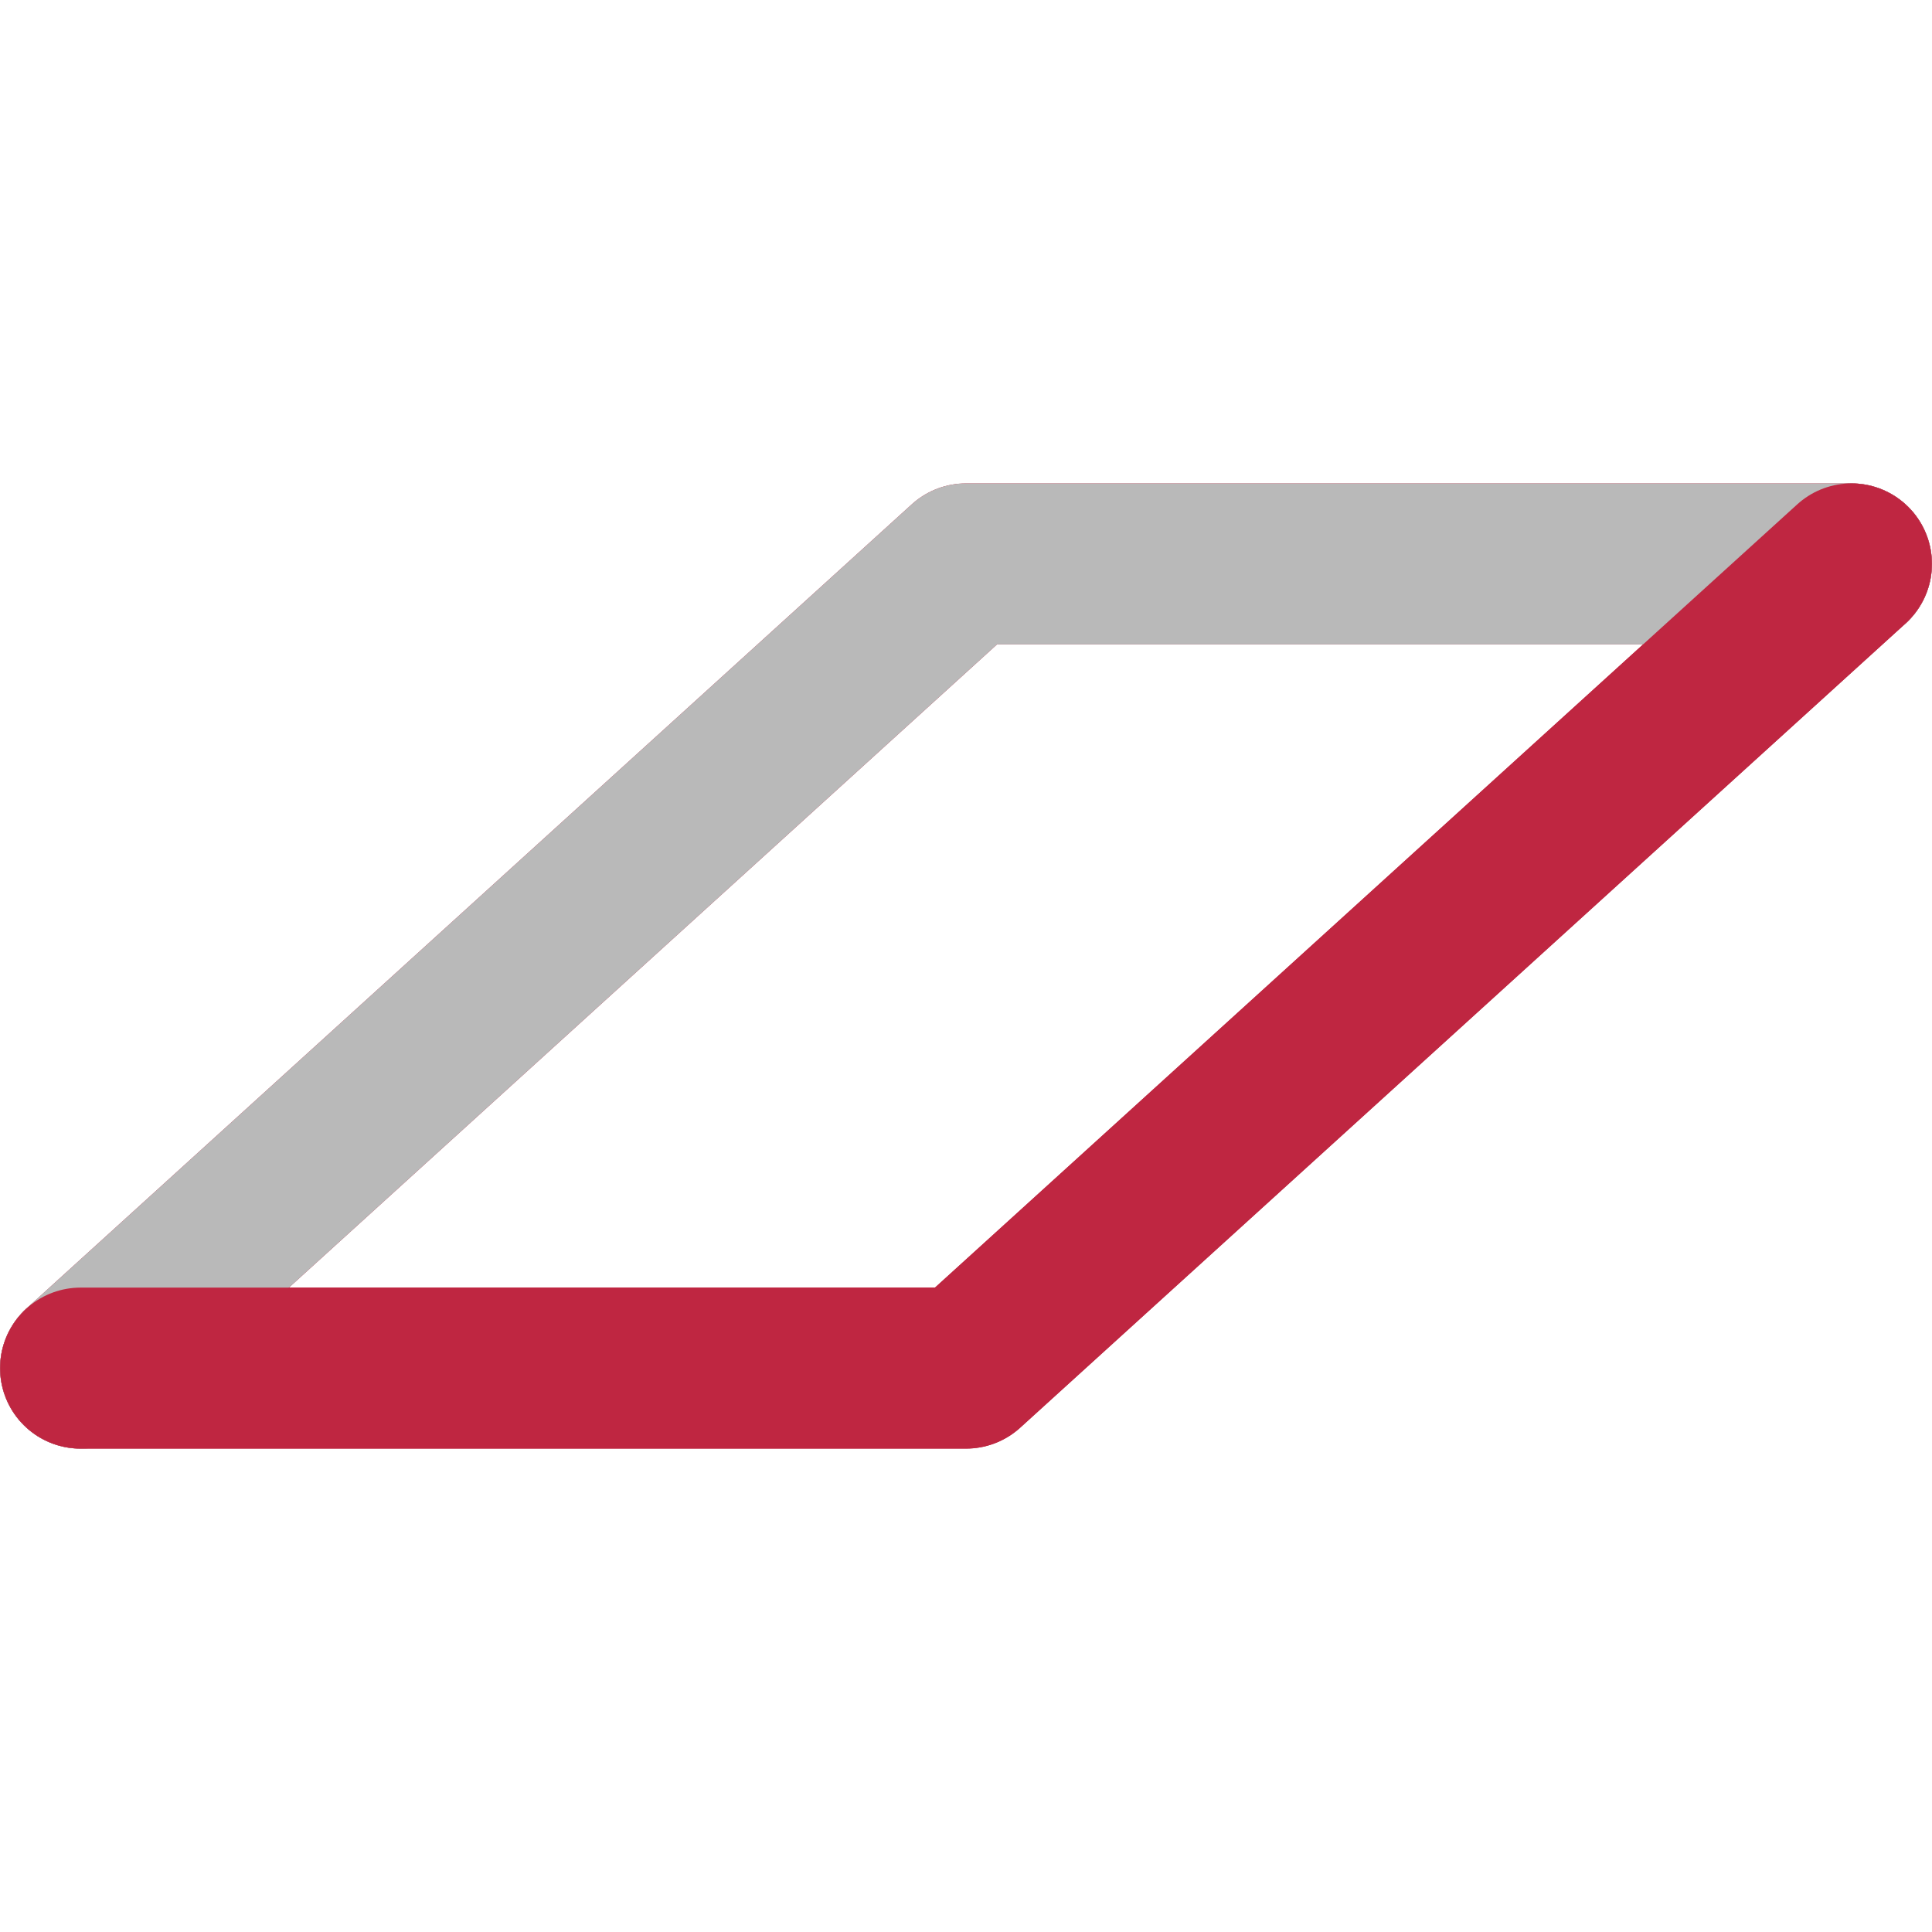
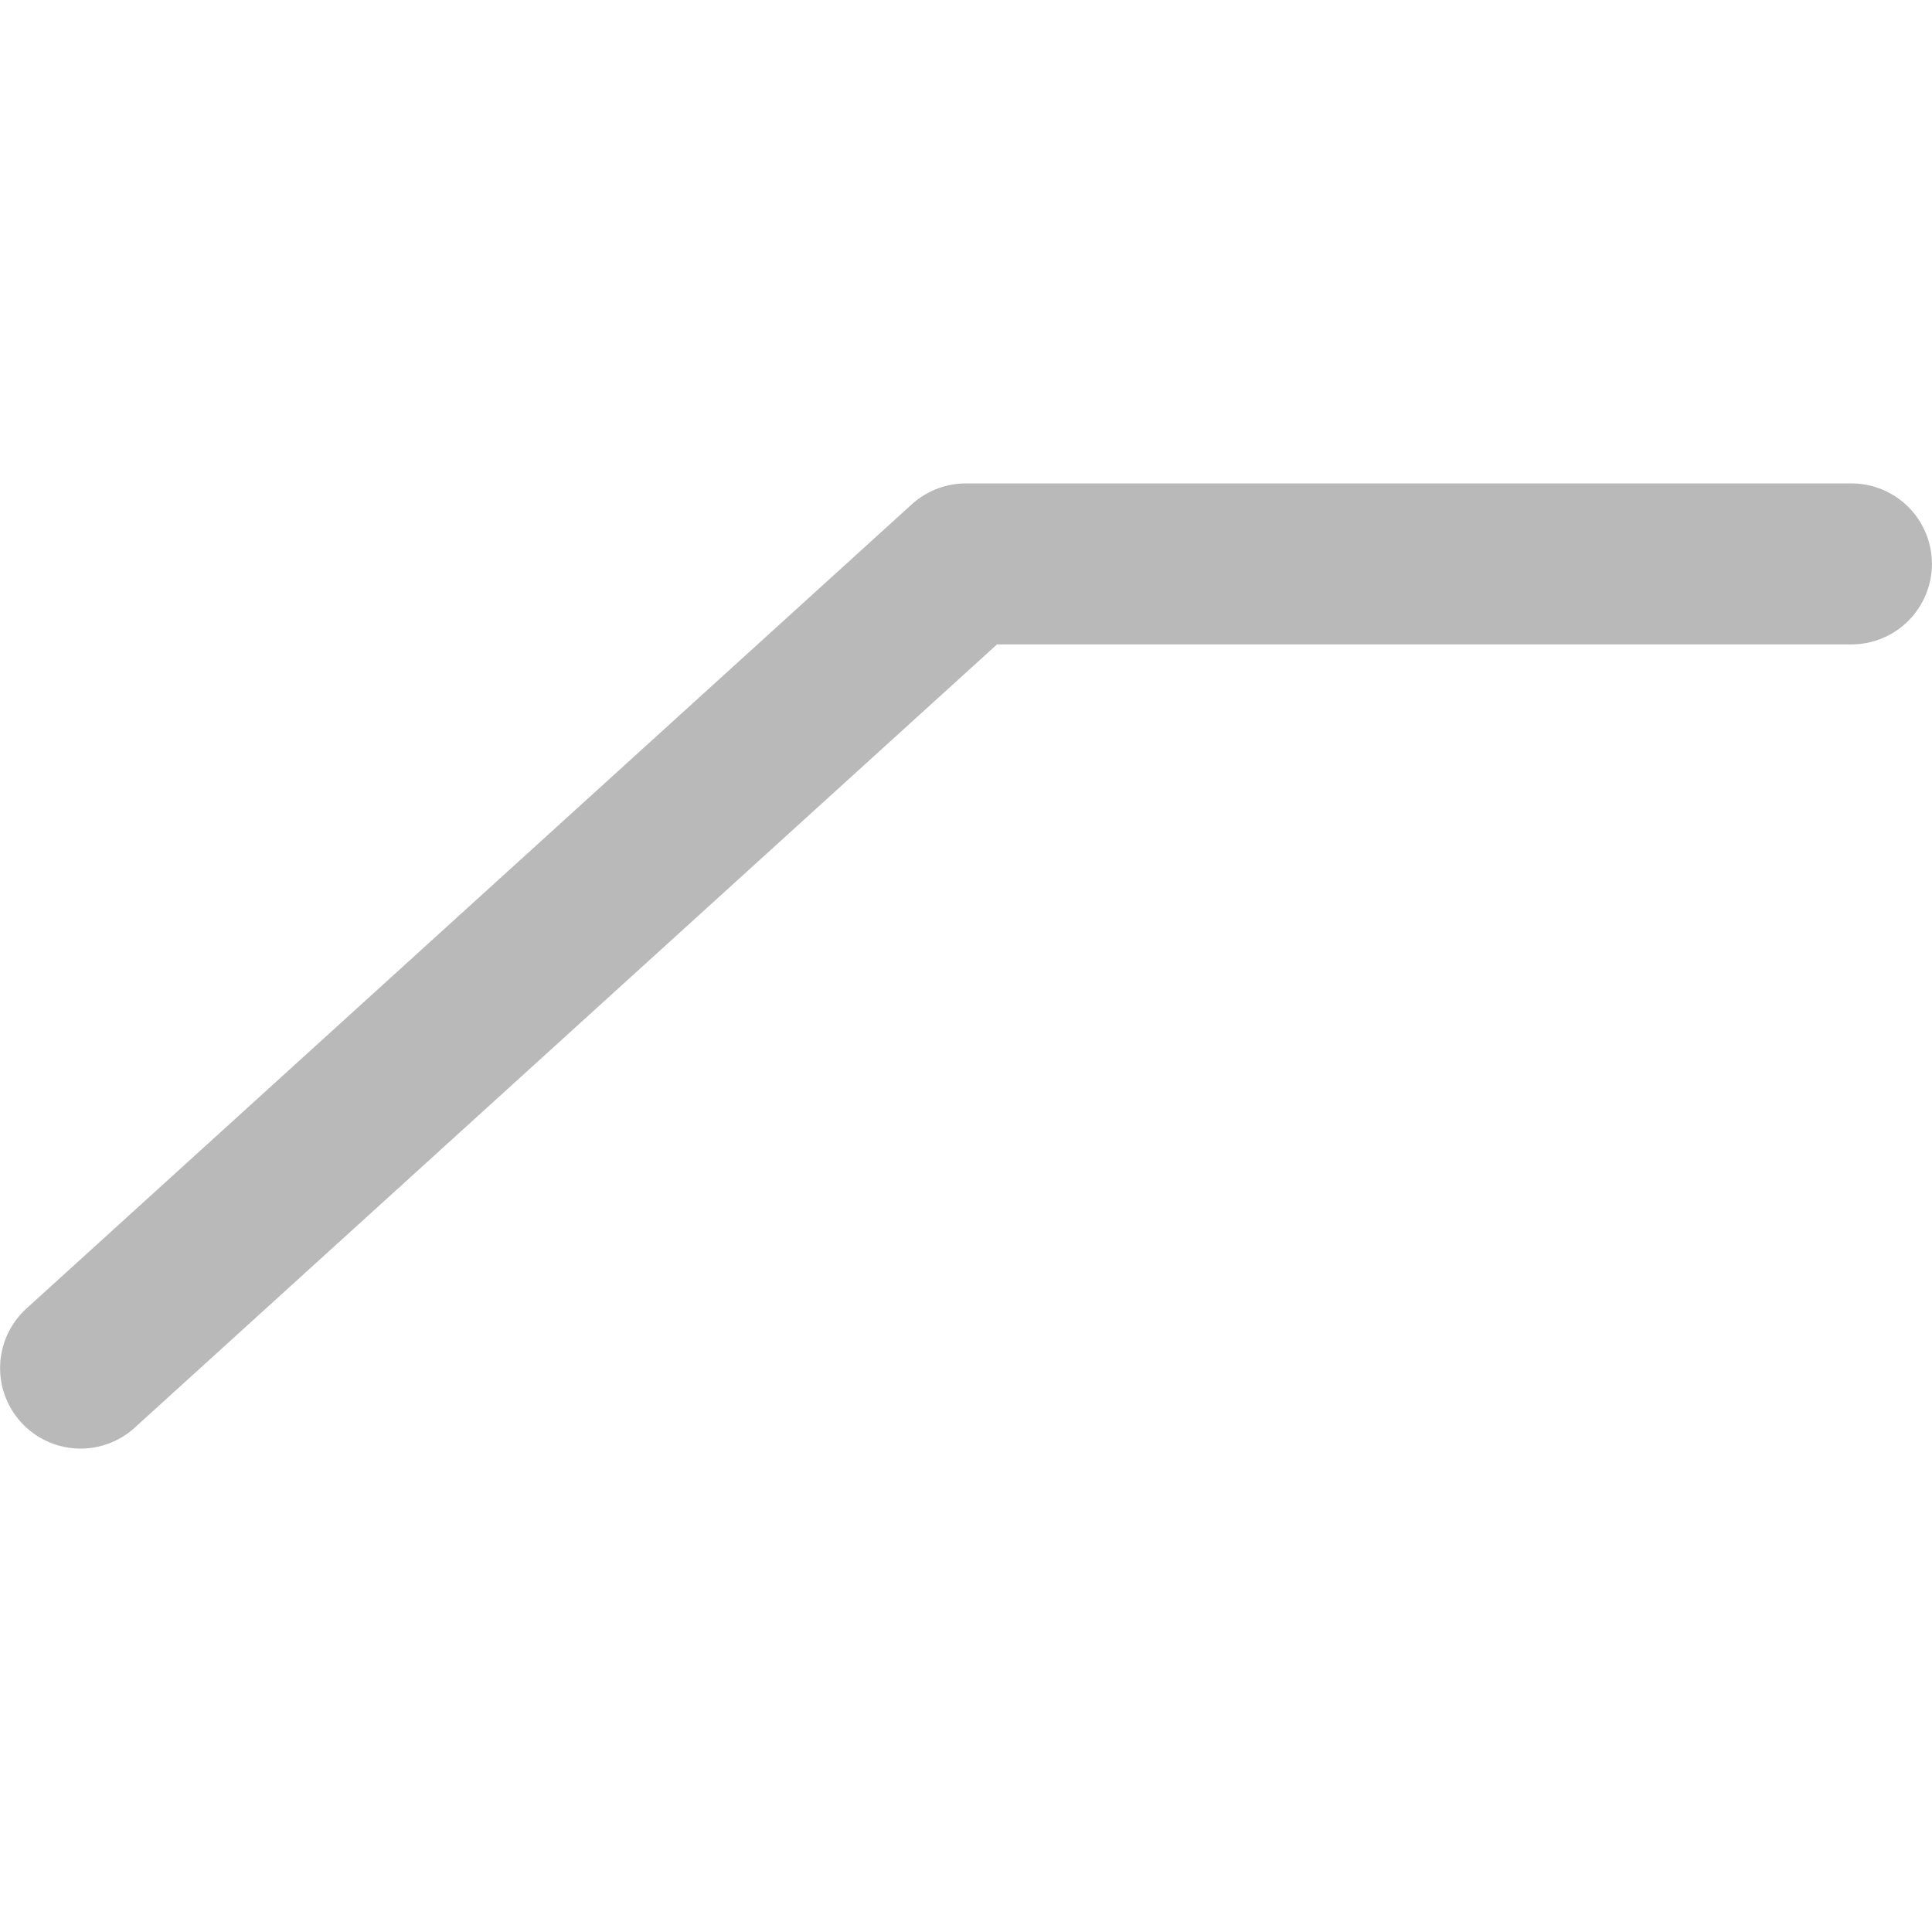
<svg xmlns="http://www.w3.org/2000/svg" xmlns:ns1="http://sodipodi.sourceforge.net/DTD/sodipodi-0.dtd" xmlns:ns2="http://www.inkscape.org/namespaces/inkscape" id="Слой_1" data-name="Слой 1" viewBox="0 0 24 24" version="1.1" ns1:docname="change_entry_orient.svg" ns2:version="1.0.1 (3bc2e813f5, 2020-09-07)">
  <ns1:namedview pagecolor="#ffffff" bordercolor="#666666" borderopacity="1" objecttolerance="10" gridtolerance="10" guidetolerance="10" ns2:pageopacity="0" ns2:pageshadow="2" ns2:window-width="1609" ns2:window-height="1286" id="namedview30" showgrid="true" ns2:zoom="27.961538" ns2:cx="3.3259971" ns2:cy="13" ns2:window-x="0" ns2:window-y="37" ns2:window-maximized="0" ns2:document-rotation="0" ns2:current-layer="Слой_1">
    <ns2:grid type="xygrid" id="grid_kicad" spacingx="0.5" spacingy="0.5" color="#9999ff" opacity="0.13" empspacing="2" />
  </ns1:namedview>
  <defs id="defs116302">
    <style id="style116300">.cls-1,.cls-2{fill:none;stroke-linecap:round;stroke-linejoin:round;stroke-width:2px;}.cls-1{stroke:#bf2641;}.cls-2{stroke:#b9b9b9;}</style>
  </defs>
  <title id="title116304">change_entry_orient</title>
-   <polyline class="cls-1" points="2.001 17.995 13.001 17.995 23.999 8.005" id="polyline116306" transform="translate(-1,-1)" />
-   <polyline class="cls-1" points="23.999 8.005 12.999 8.005 2.001 17.995" id="polyline116308" transform="translate(-1,-1)" />
  <polyline class="cls-2" points="23.999 8.005 12.999 8.005 2.001 17.995" id="polyline116310" transform="translate(-1,-1)" />
-   <polyline class="cls-1" points="2.001 17.995 13.001 17.995 23.999 8.005" id="polyline116312" transform="translate(-1,-1)" />
</svg>